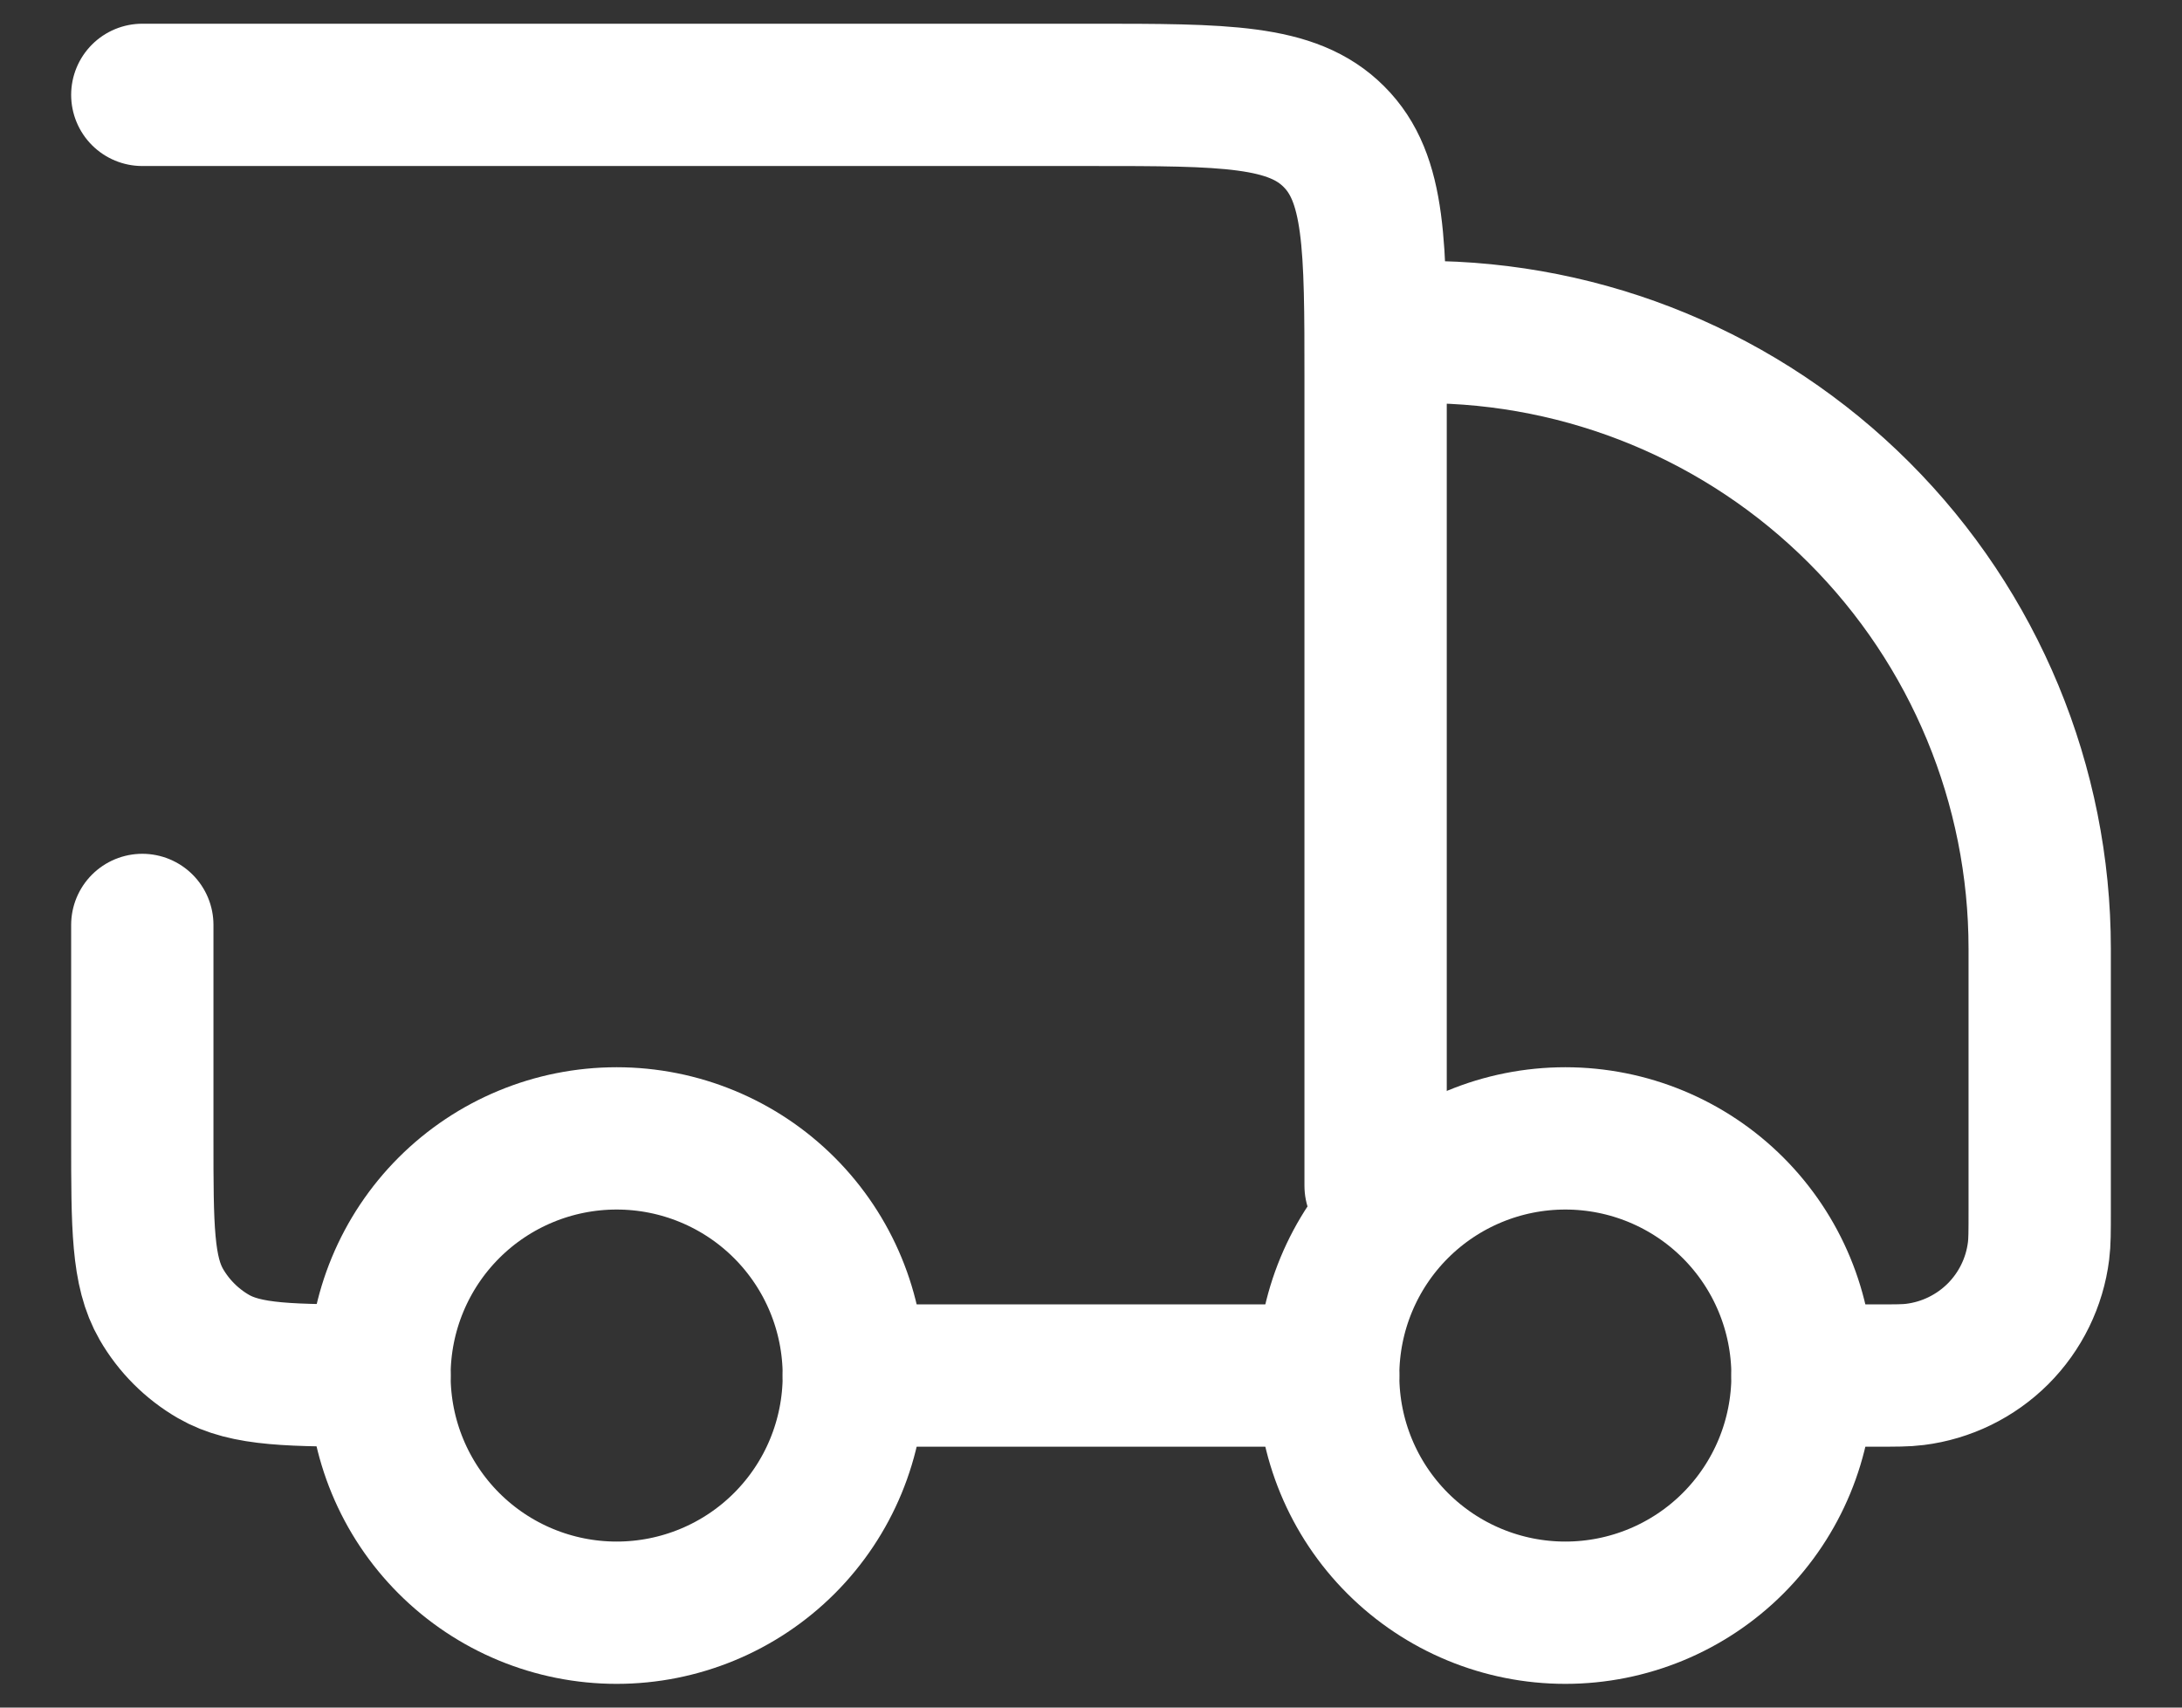
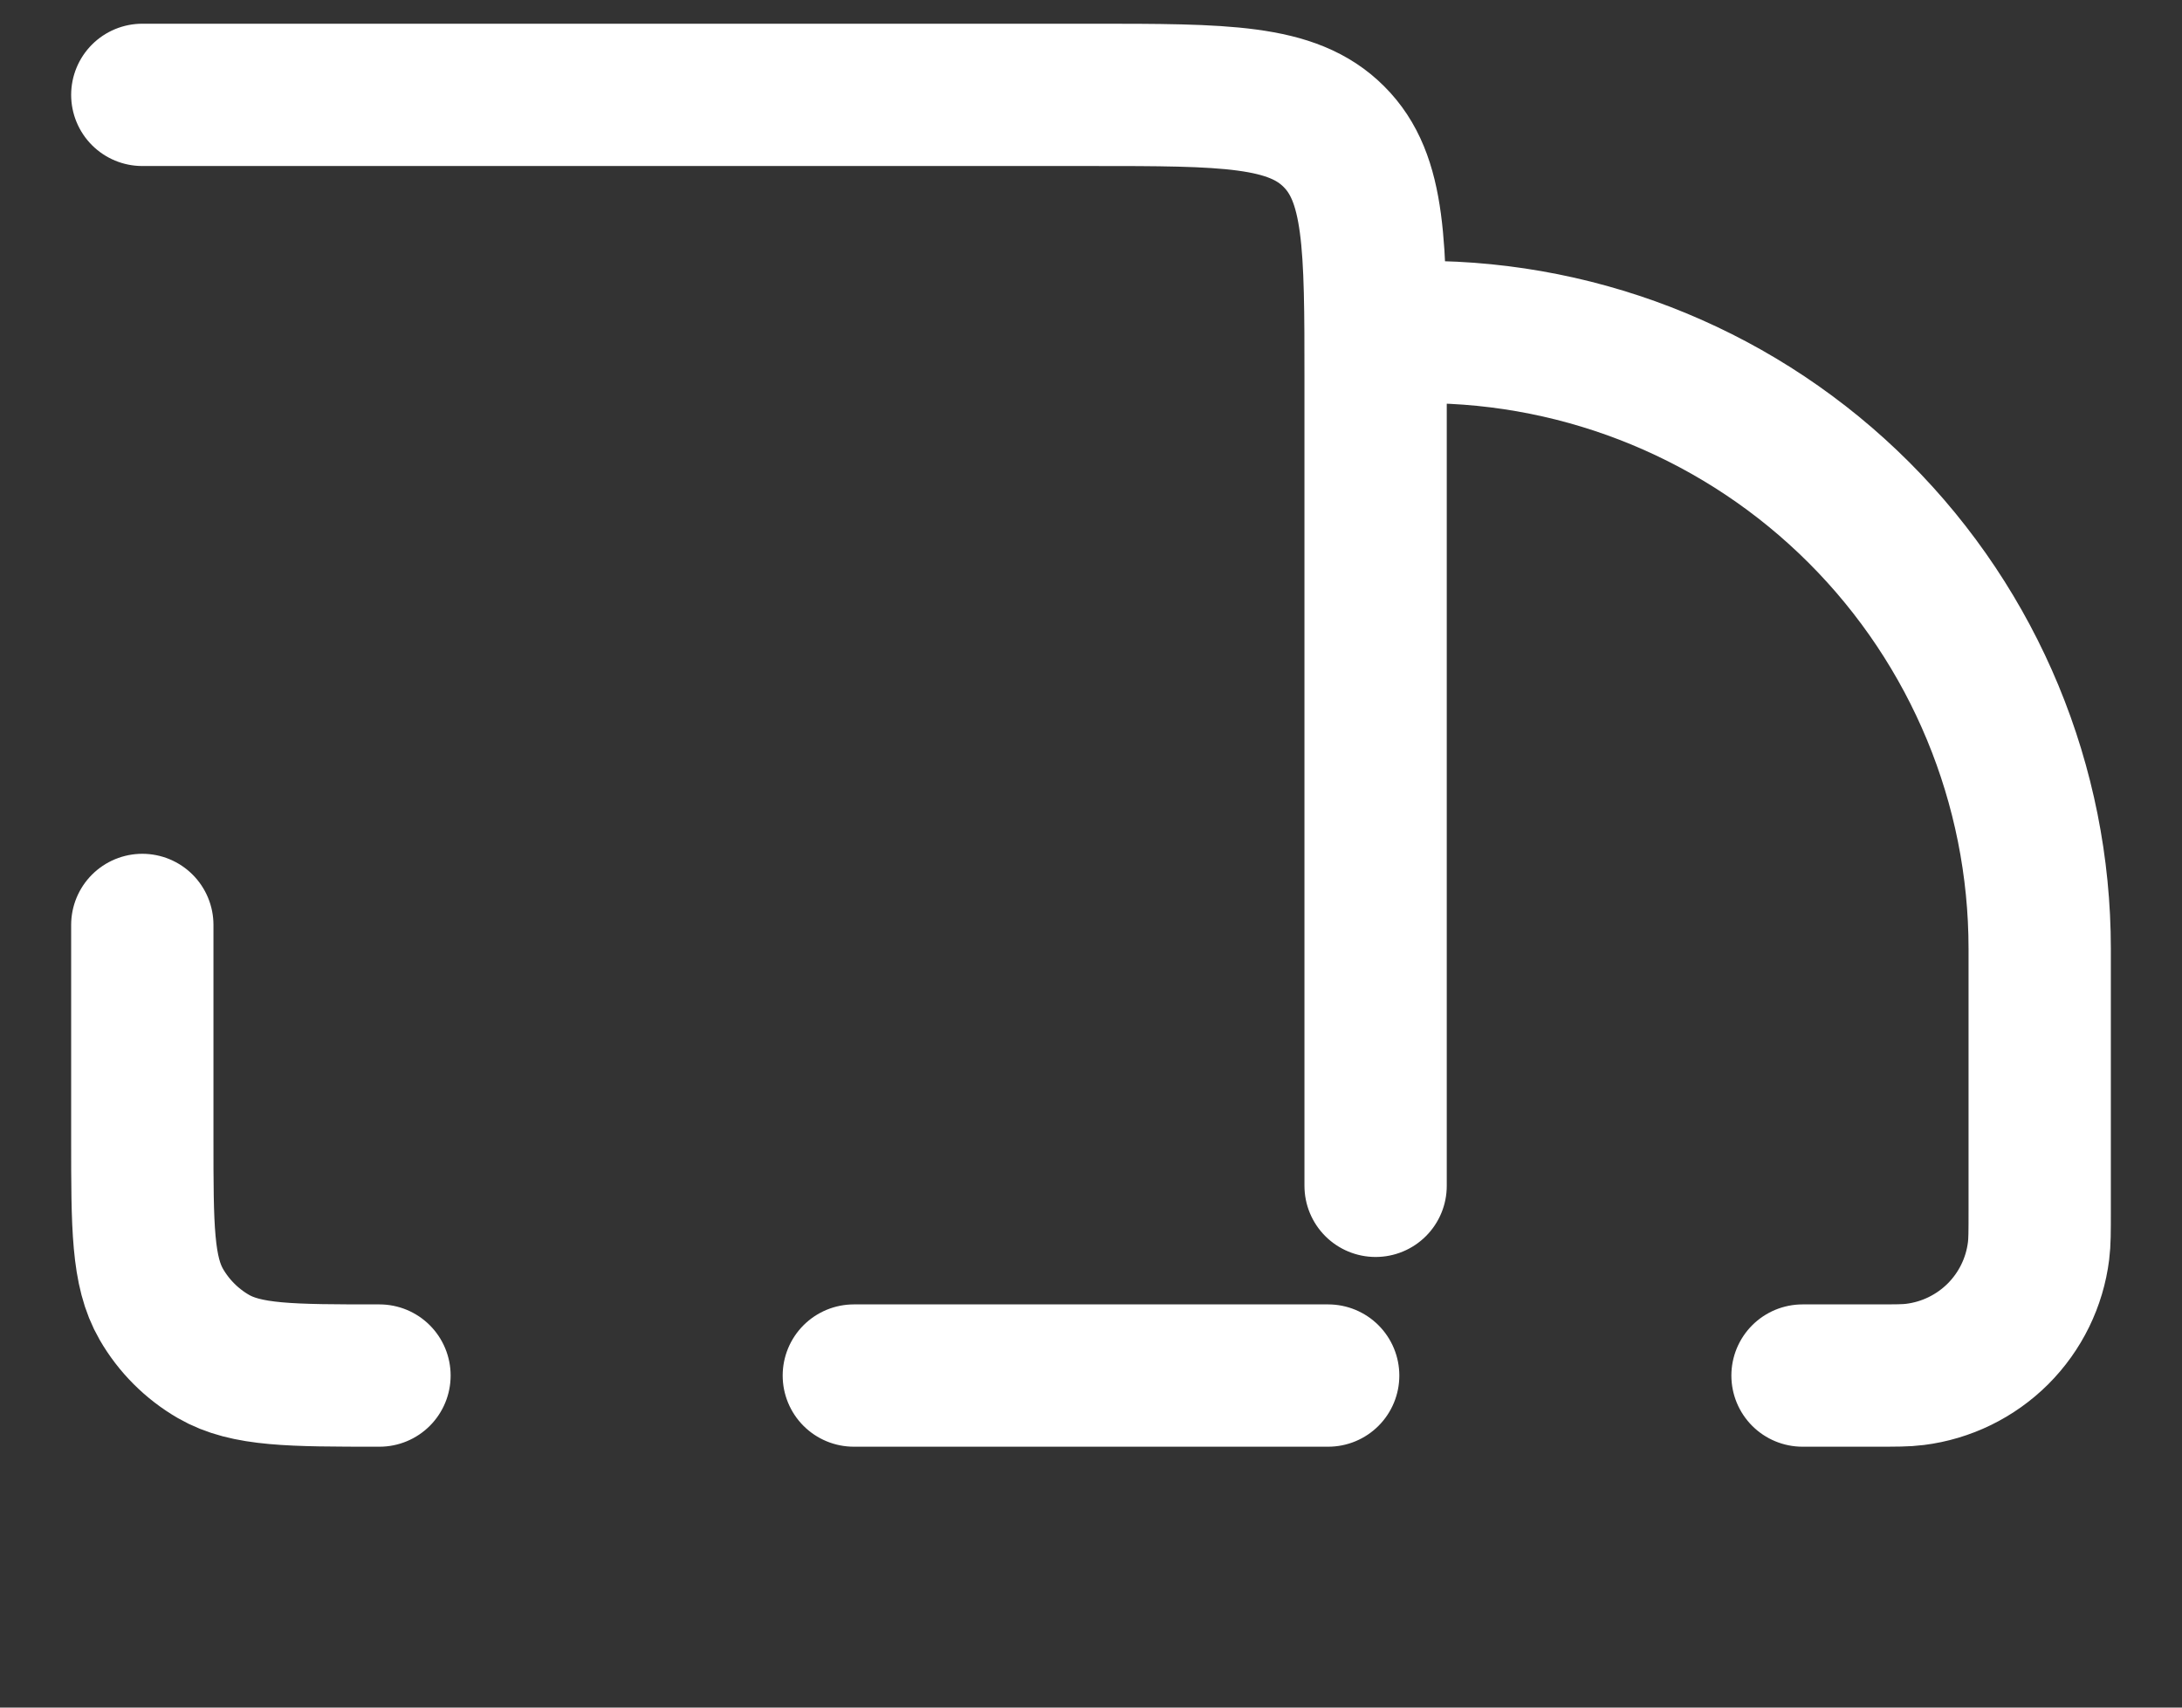
<svg xmlns="http://www.w3.org/2000/svg" width="23" height="18" viewBox="0 0 23 18" fill="none">
  <rect x="0" y="0" width="23" height="18" fill="#333333" stroke="none" />
-   <path d="M19 14.5C19 15.163 18.737 15.799 18.268 16.268C17.799 16.737 17.163 17 16.5 17C15.837 17 15.201 16.737 14.732 16.268C14.263 15.799 14 15.163 14 14.5C14 13.837 14.263 13.201 14.732 12.732C15.201 12.263 15.837 12 16.5 12C17.163 12 17.799 12.263 18.268 12.732C18.737 13.201 19 13.837 19 14.5ZM9 14.5C9 15.163 8.737 15.799 8.268 16.268C7.799 16.737 7.163 17 6.5 17C5.837 17 5.201 16.737 4.732 16.268C4.263 15.799 4 15.163 4 14.5C4 13.837 4.263 13.201 4.732 12.732C5.201 12.263 5.837 12 6.5 12C7.163 12 7.799 12.263 8.268 12.732C8.737 13.201 9 13.837 9 14.5Z" stroke="white" stroke-width="1.5" stroke-linecap="round" stroke-linejoin="round" />
  <path d="M14 14.5H9M19 14.5H19.763C19.983 14.5 20.093 14.5 20.185 14.488C20.516 14.447 20.824 14.296 21.06 14.061C21.296 13.825 21.447 13.517 21.488 13.186C21.5 13.093 21.5 12.983 21.5 12.763V10C21.5 8.276 20.815 6.623 19.596 5.404C18.377 4.185 16.724 3.5 15 3.5M1.5 1H11.5C12.914 1 13.621 1 14.06 1.44C14.5 1.878 14.5 2.585 14.5 4V12.5M1.5 9.75V12C1.5 12.935 1.5 13.402 1.701 13.75C1.833 13.978 2.022 14.167 2.25 14.299C2.598 14.5 3.065 14.5 4 14.5" stroke="white" stroke-width="1.5" stroke-linecap="round" stroke-linejoin="round" />
</svg>